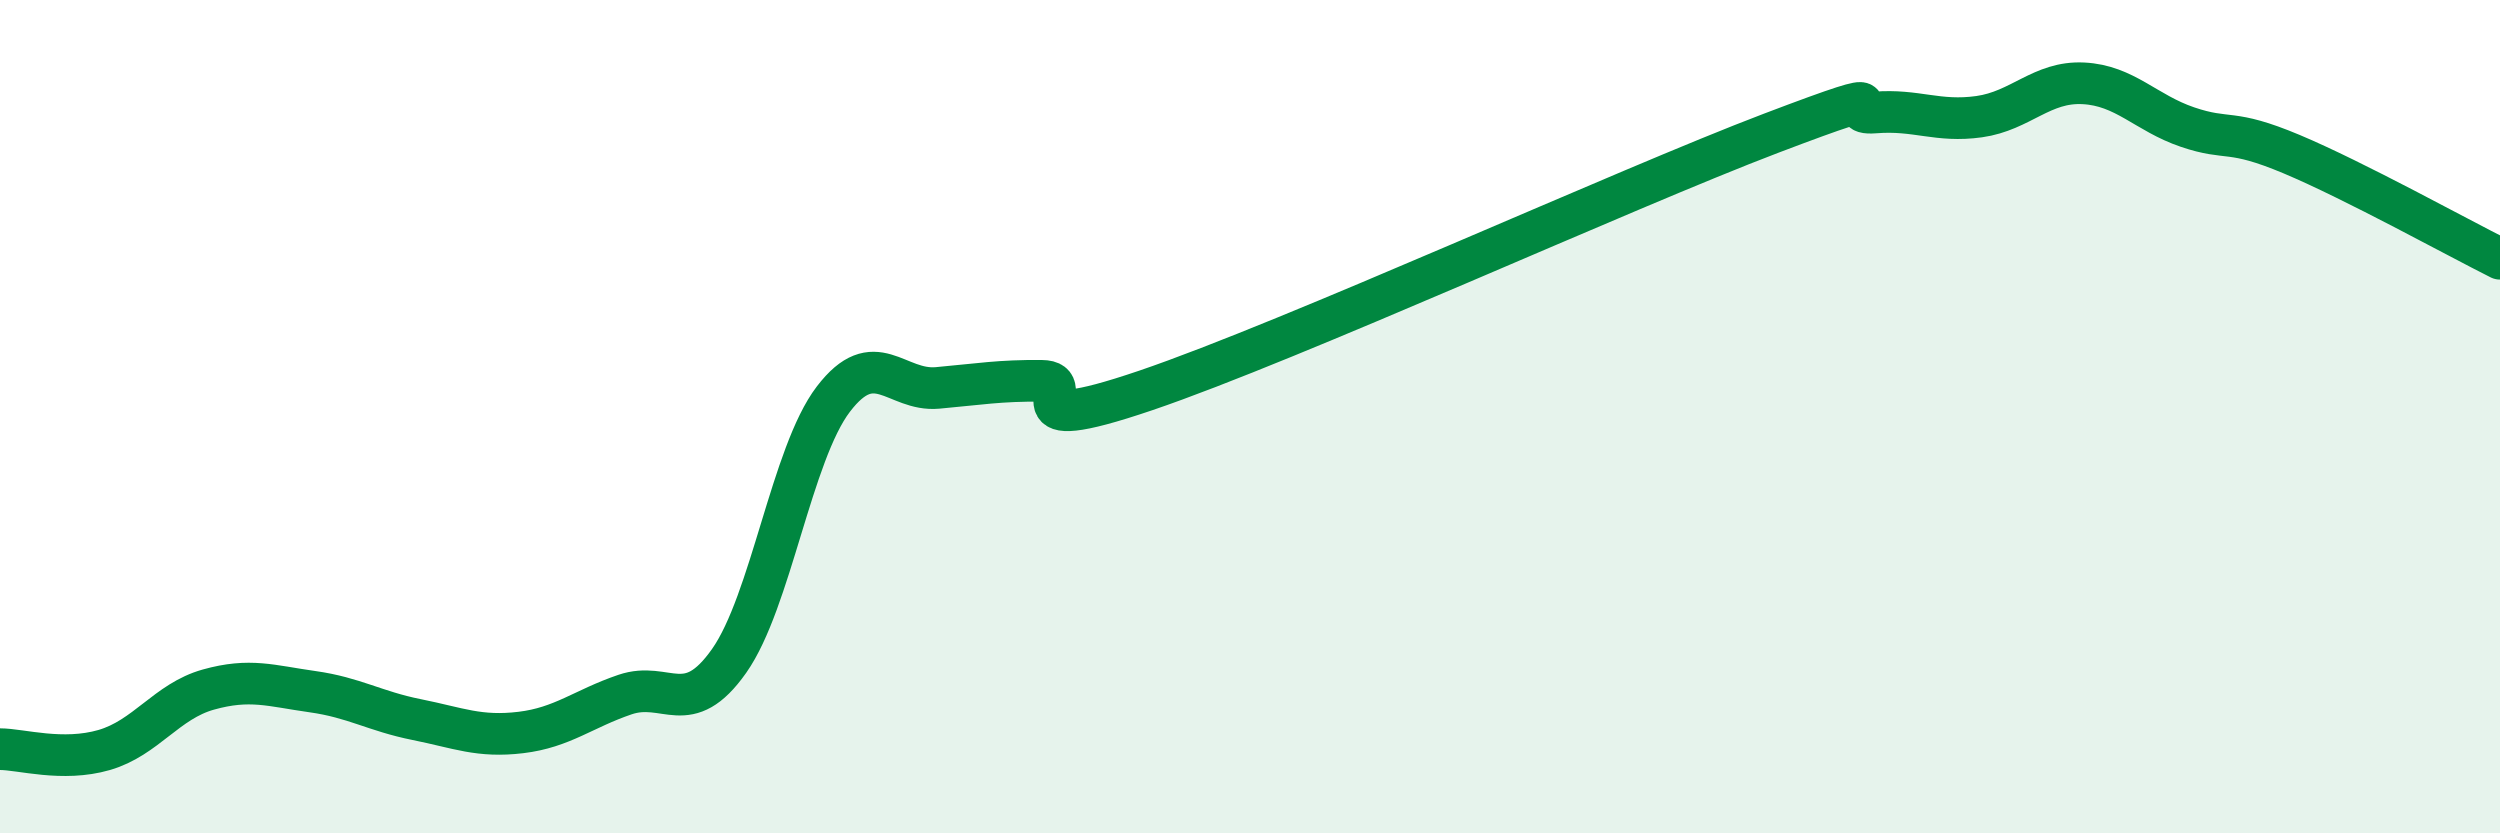
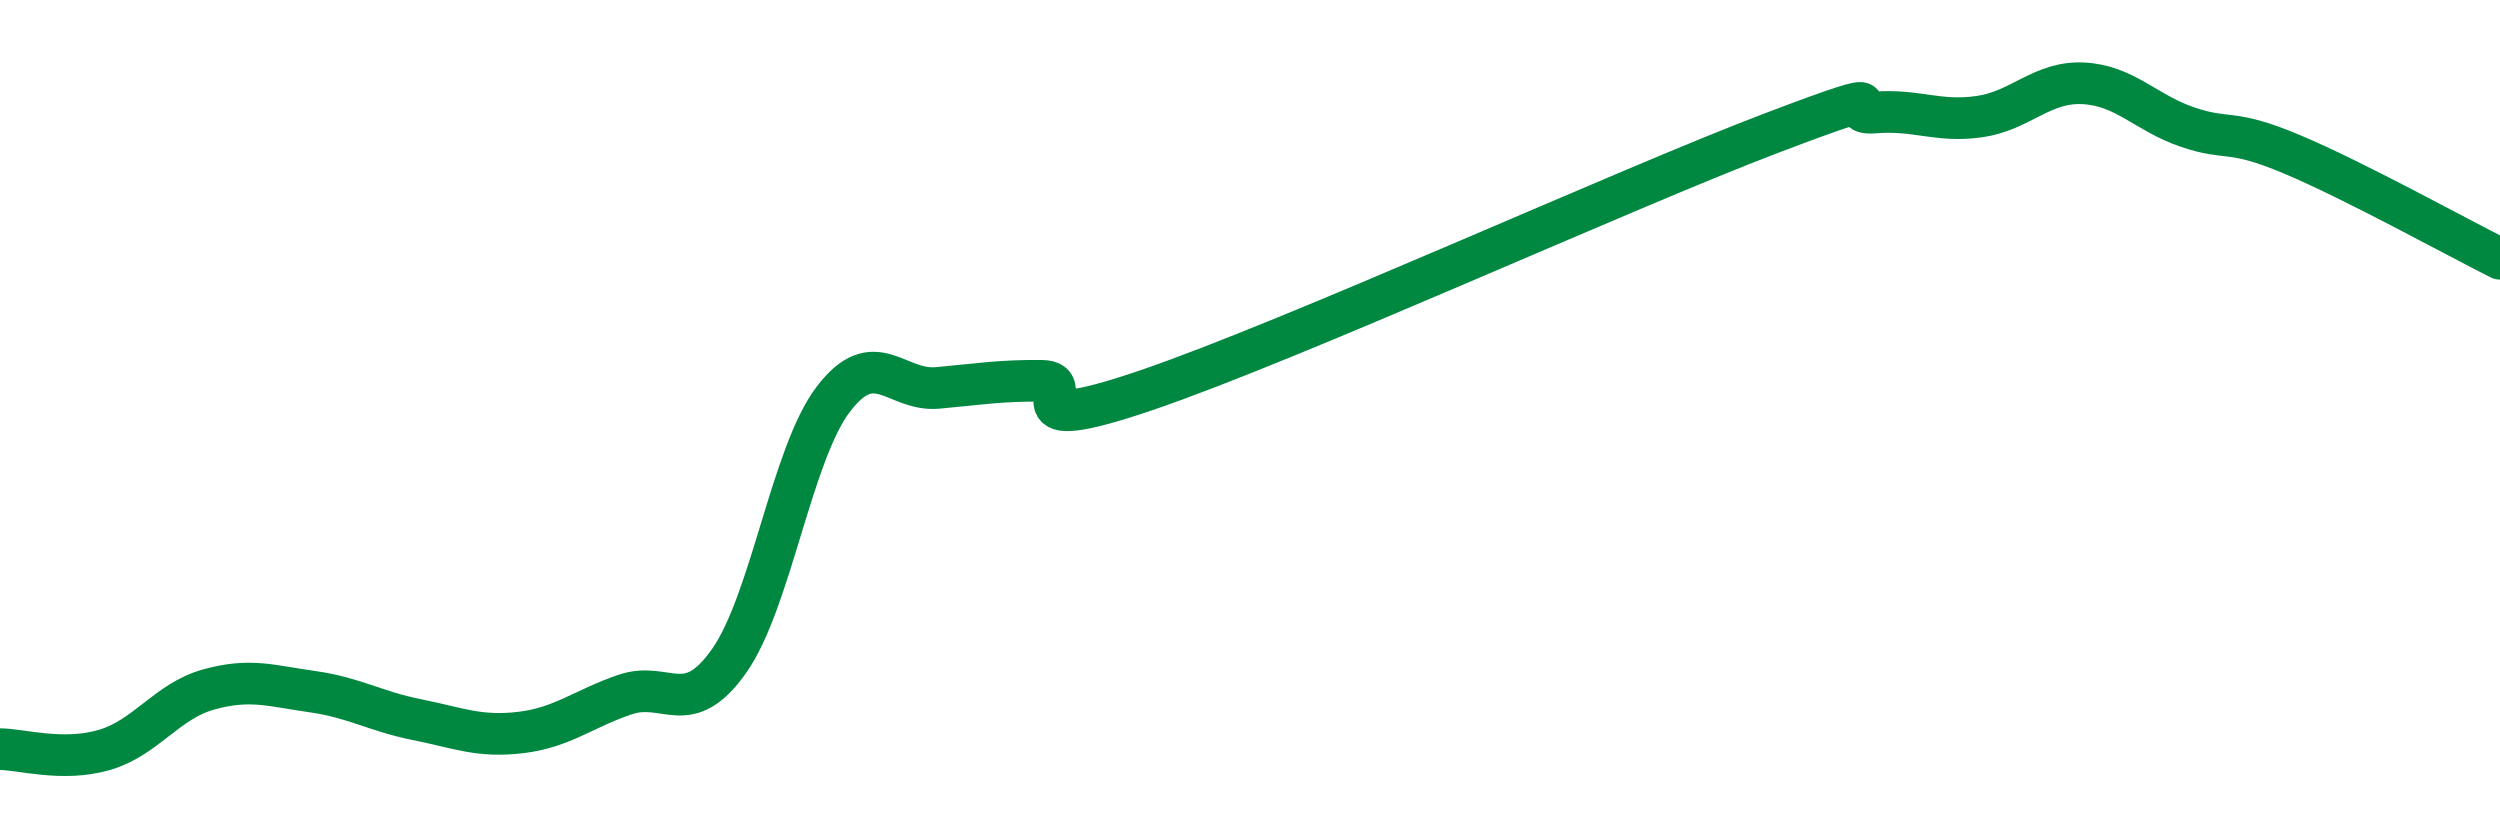
<svg xmlns="http://www.w3.org/2000/svg" width="60" height="20" viewBox="0 0 60 20">
-   <path d="M 0,17.98 C 0.5,17.98 1.5,18.29 2.5,18 C 3.5,17.71 4,16.83 5,16.55 C 6,16.27 6.5,16.46 7.5,16.6 C 8.5,16.74 9,17.07 10,17.27 C 11,17.47 11.5,17.7 12.5,17.58 C 13.5,17.46 14,17.01 15,16.67 C 16,16.33 16.5,17.28 17.5,15.86 C 18.5,14.44 19,10.89 20,9.58 C 21,8.27 21.5,9.4 22.5,9.31 C 23.5,9.22 24,9.13 25,9.14 C 26,9.15 24,10.56 27.5,9.37 C 31,8.18 39,4.53 42.5,3.2 C 46,1.87 44,2.78 45,2.7 C 46,2.62 46.5,2.94 47.5,2.8 C 48.5,2.66 49,1.95 50,2 C 51,2.05 51.5,2.71 52.5,3.05 C 53.5,3.39 53.5,3.07 55,3.7 C 56.5,4.33 59,5.71 60,6.21L60 20L0 20Z" fill="#008740" opacity="0.1" stroke-linecap="round" stroke-linejoin="round" />
  <path d="M 0,17.98 C 0.5,17.98 1.5,18.29 2.5,18 C 3.5,17.71 4,16.83 5,16.55 C 6,16.27 6.5,16.46 7.5,16.6 C 8.5,16.74 9,17.07 10,17.27 C 11,17.47 11.5,17.7 12.5,17.58 C 13.5,17.46 14,17.01 15,16.67 C 16,16.33 16.5,17.28 17.5,15.86 C 18.5,14.44 19,10.89 20,9.58 C 21,8.27 21.5,9.4 22.5,9.31 C 23.5,9.22 24,9.13 25,9.14 C 26,9.15 24,10.56 27.5,9.37 C 31,8.18 39,4.53 42.5,3.2 C 46,1.87 44,2.78 45,2.7 C 46,2.62 46.5,2.94 47.5,2.8 C 48.5,2.66 49,1.95 50,2 C 51,2.05 51.5,2.71 52.5,3.05 C 53.5,3.39 53.5,3.07 55,3.7 C 56.5,4.33 59,5.71 60,6.21" stroke="#008740" stroke-width="1" fill="none" stroke-linecap="round" stroke-linejoin="round" />
</svg>